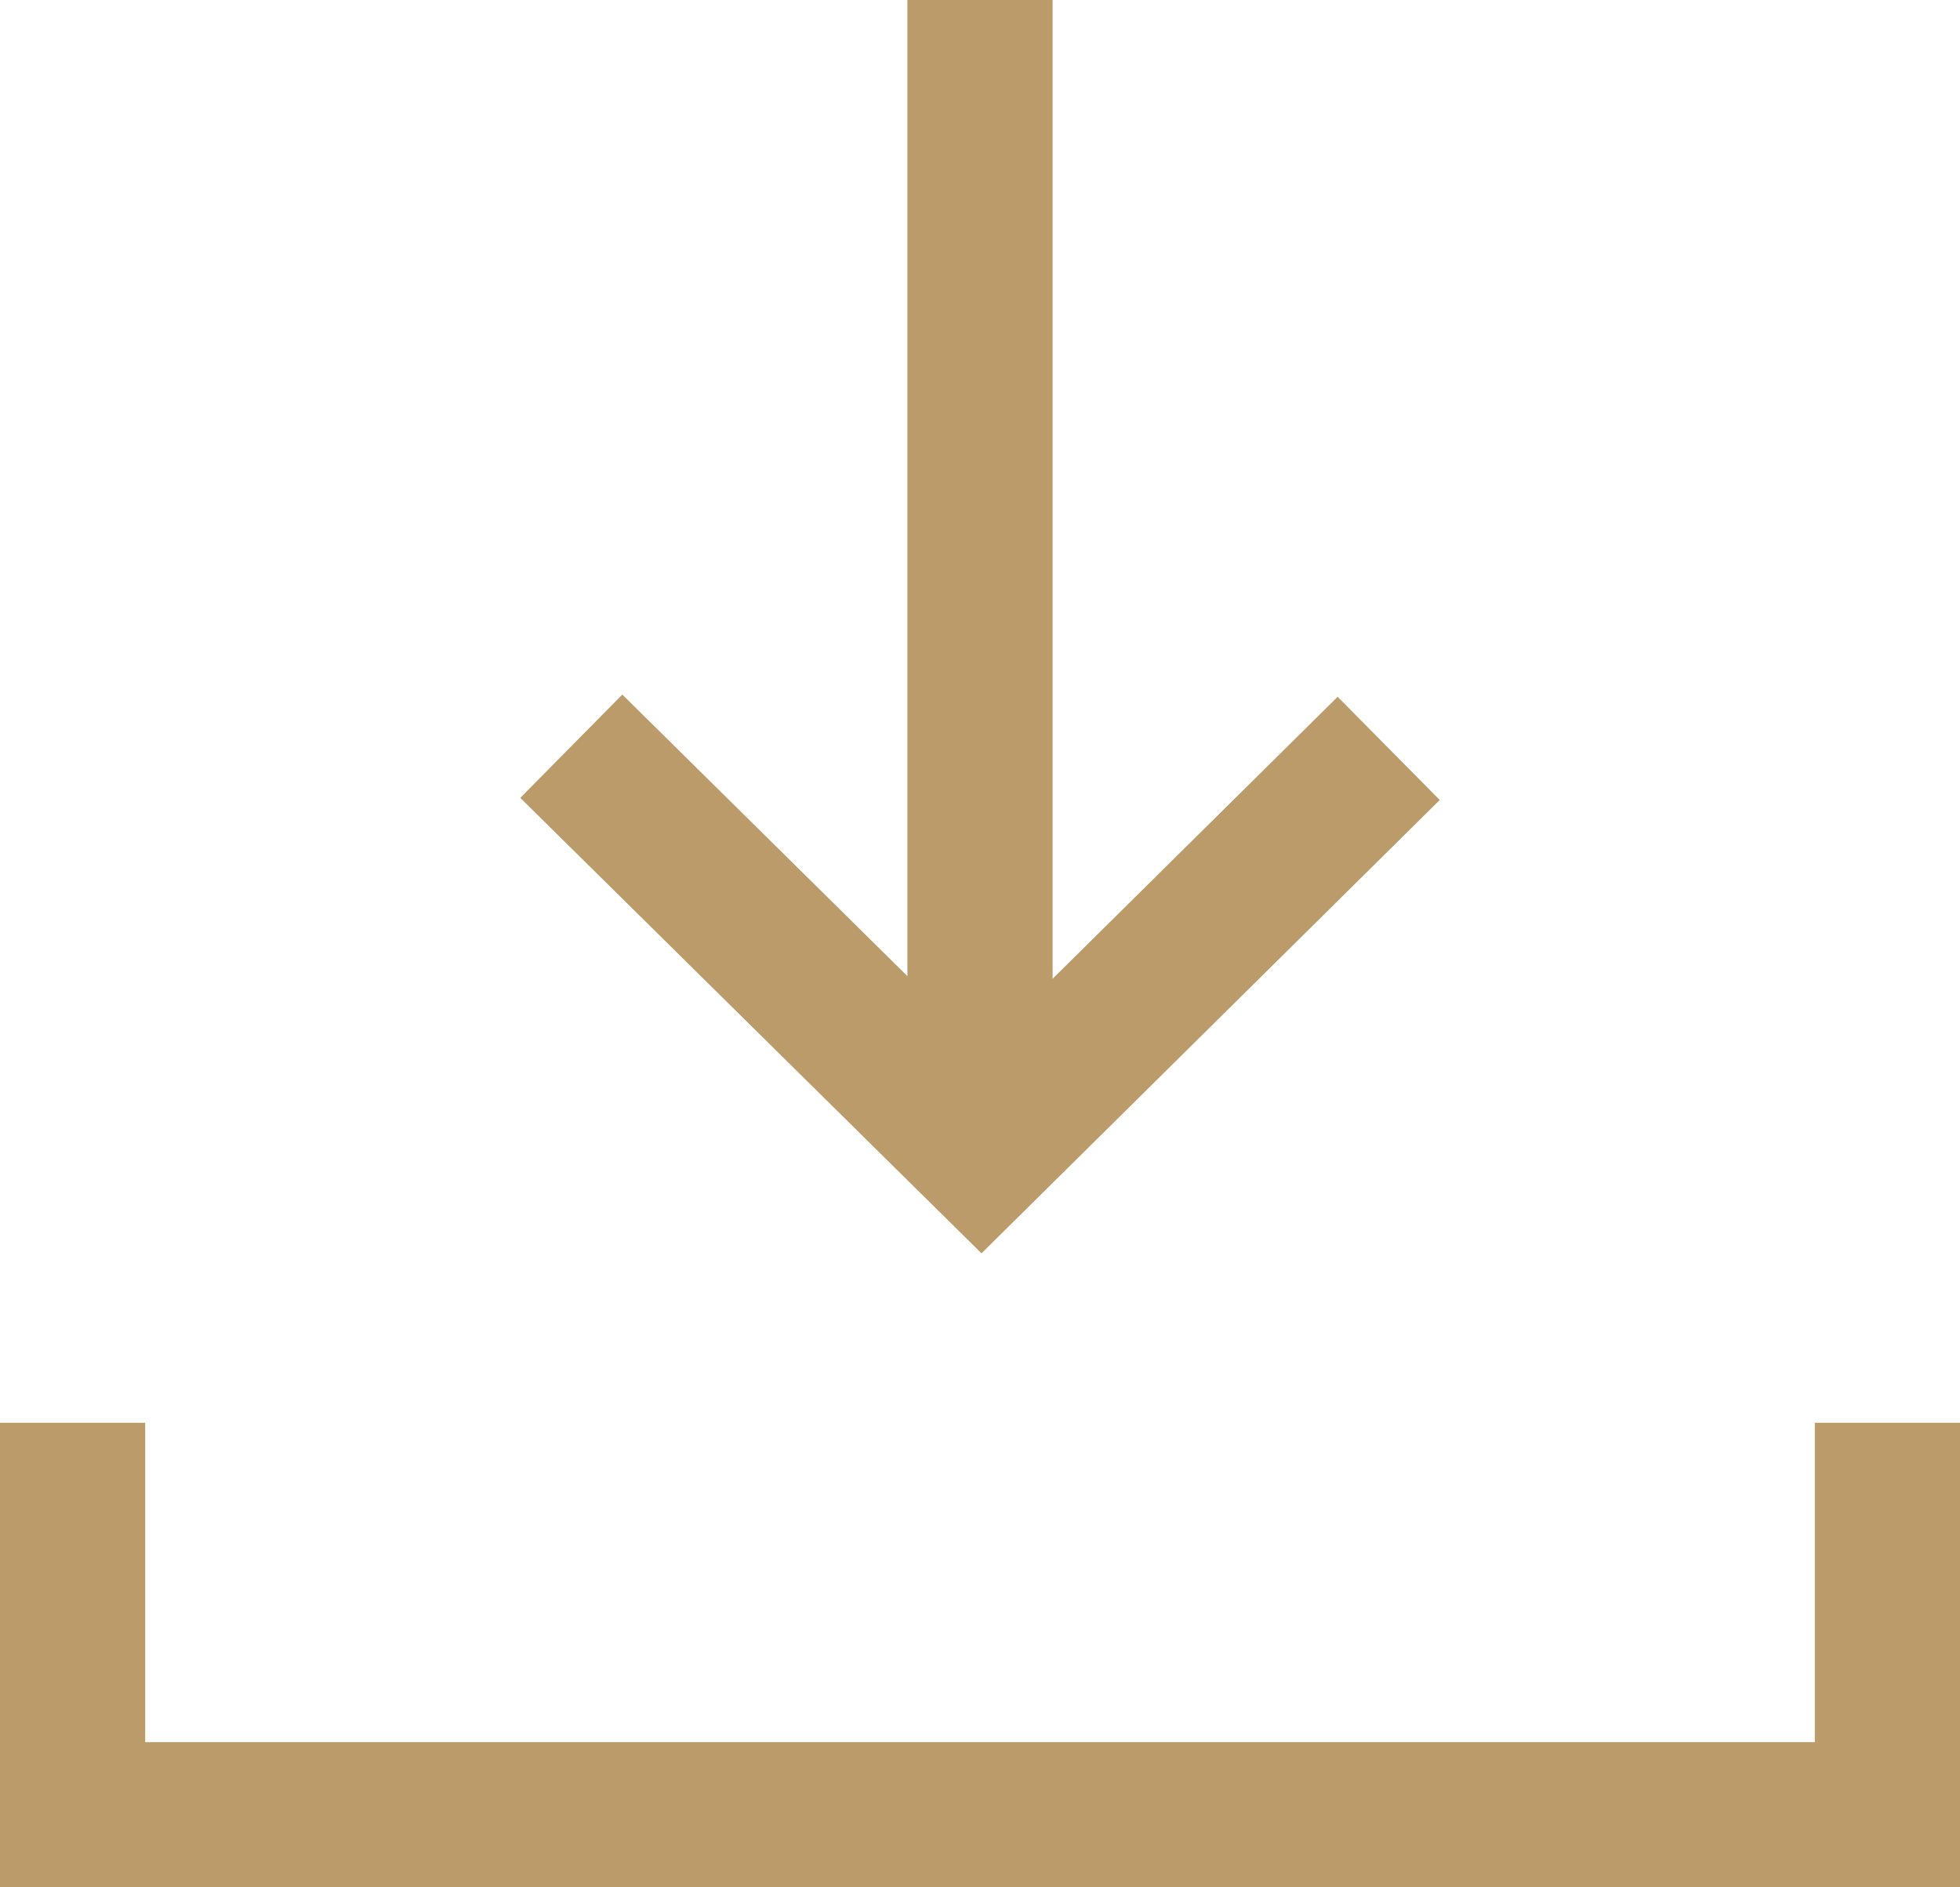
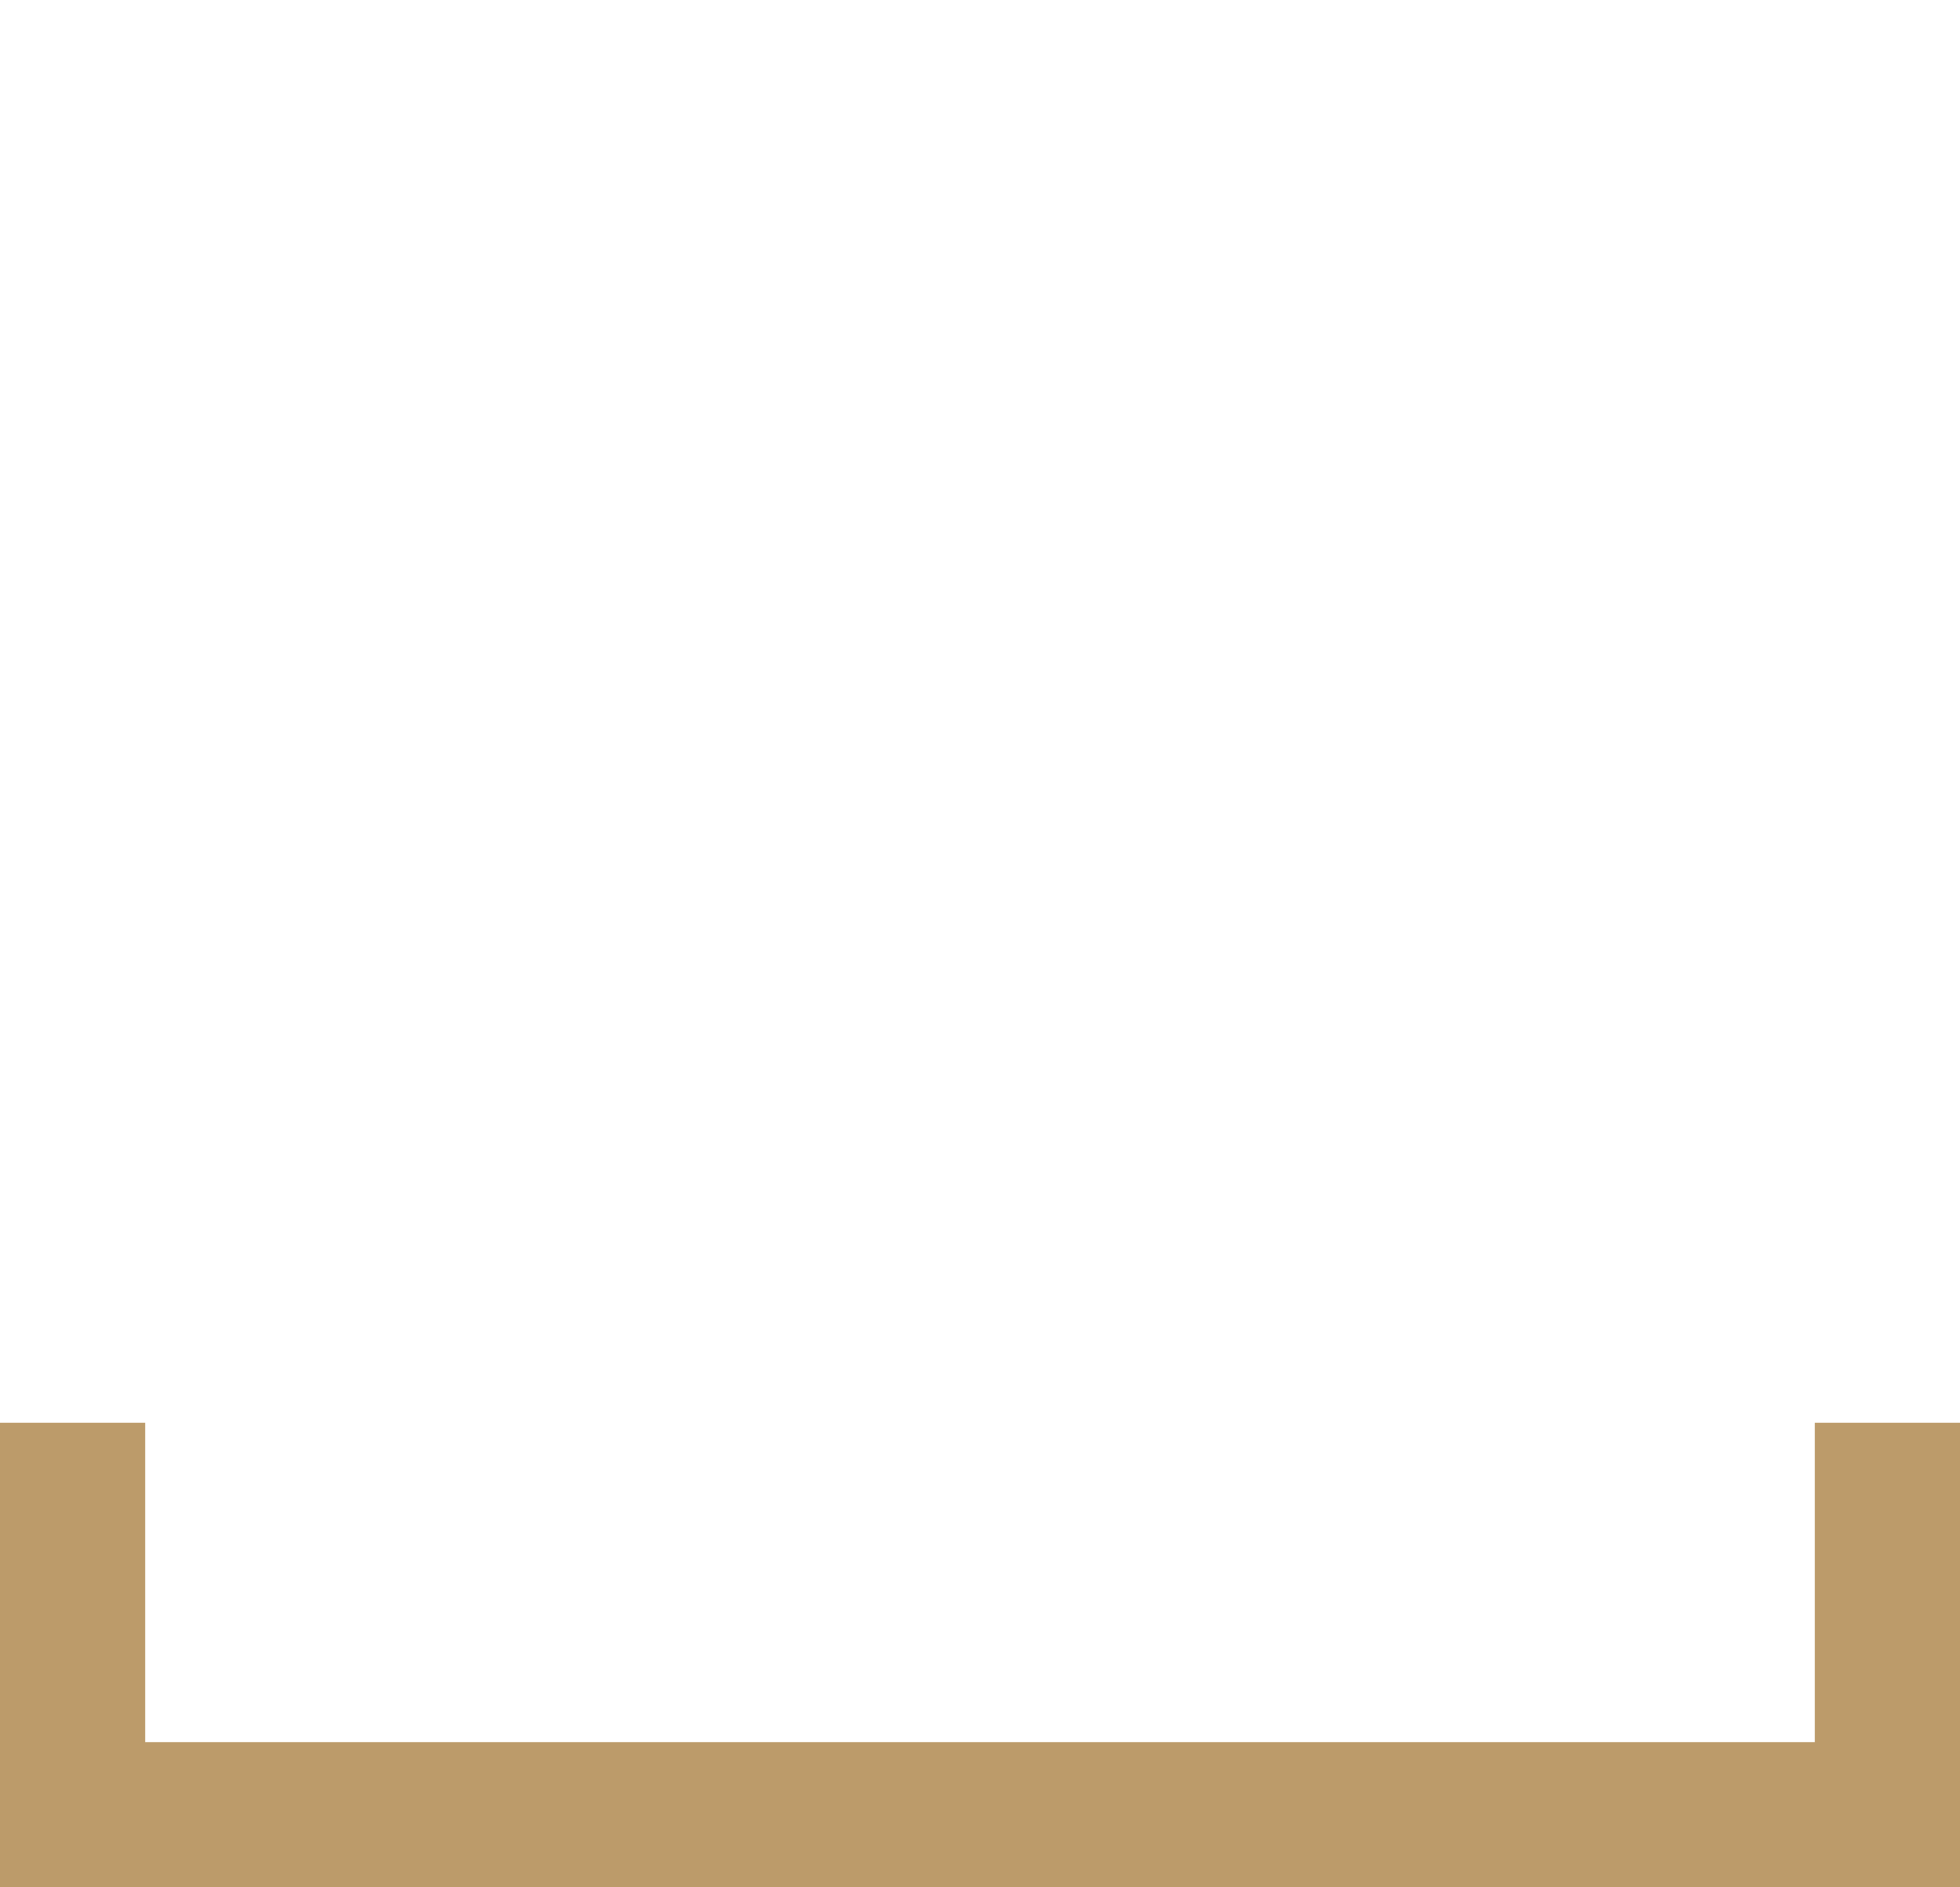
<svg xmlns="http://www.w3.org/2000/svg" viewBox="0 0 27 26">
  <defs>
    <style>
      .a {
        fill: none;
        stroke: #bc9b6a;
        stroke-width: 2px;
      }
    </style>
  </defs>
  <title>ico-nav-download-c</title>
  <g>
-     <polyline class="a" points="7.87 10.28 13.52 15.86 19.13 10.31" />
-     <line class="a" x1="13.5" y1="15.76" x2="13.5" />
    <polyline class="a" points="1 19.6 1 25 26 25 26 19.6" />
  </g>
</svg>